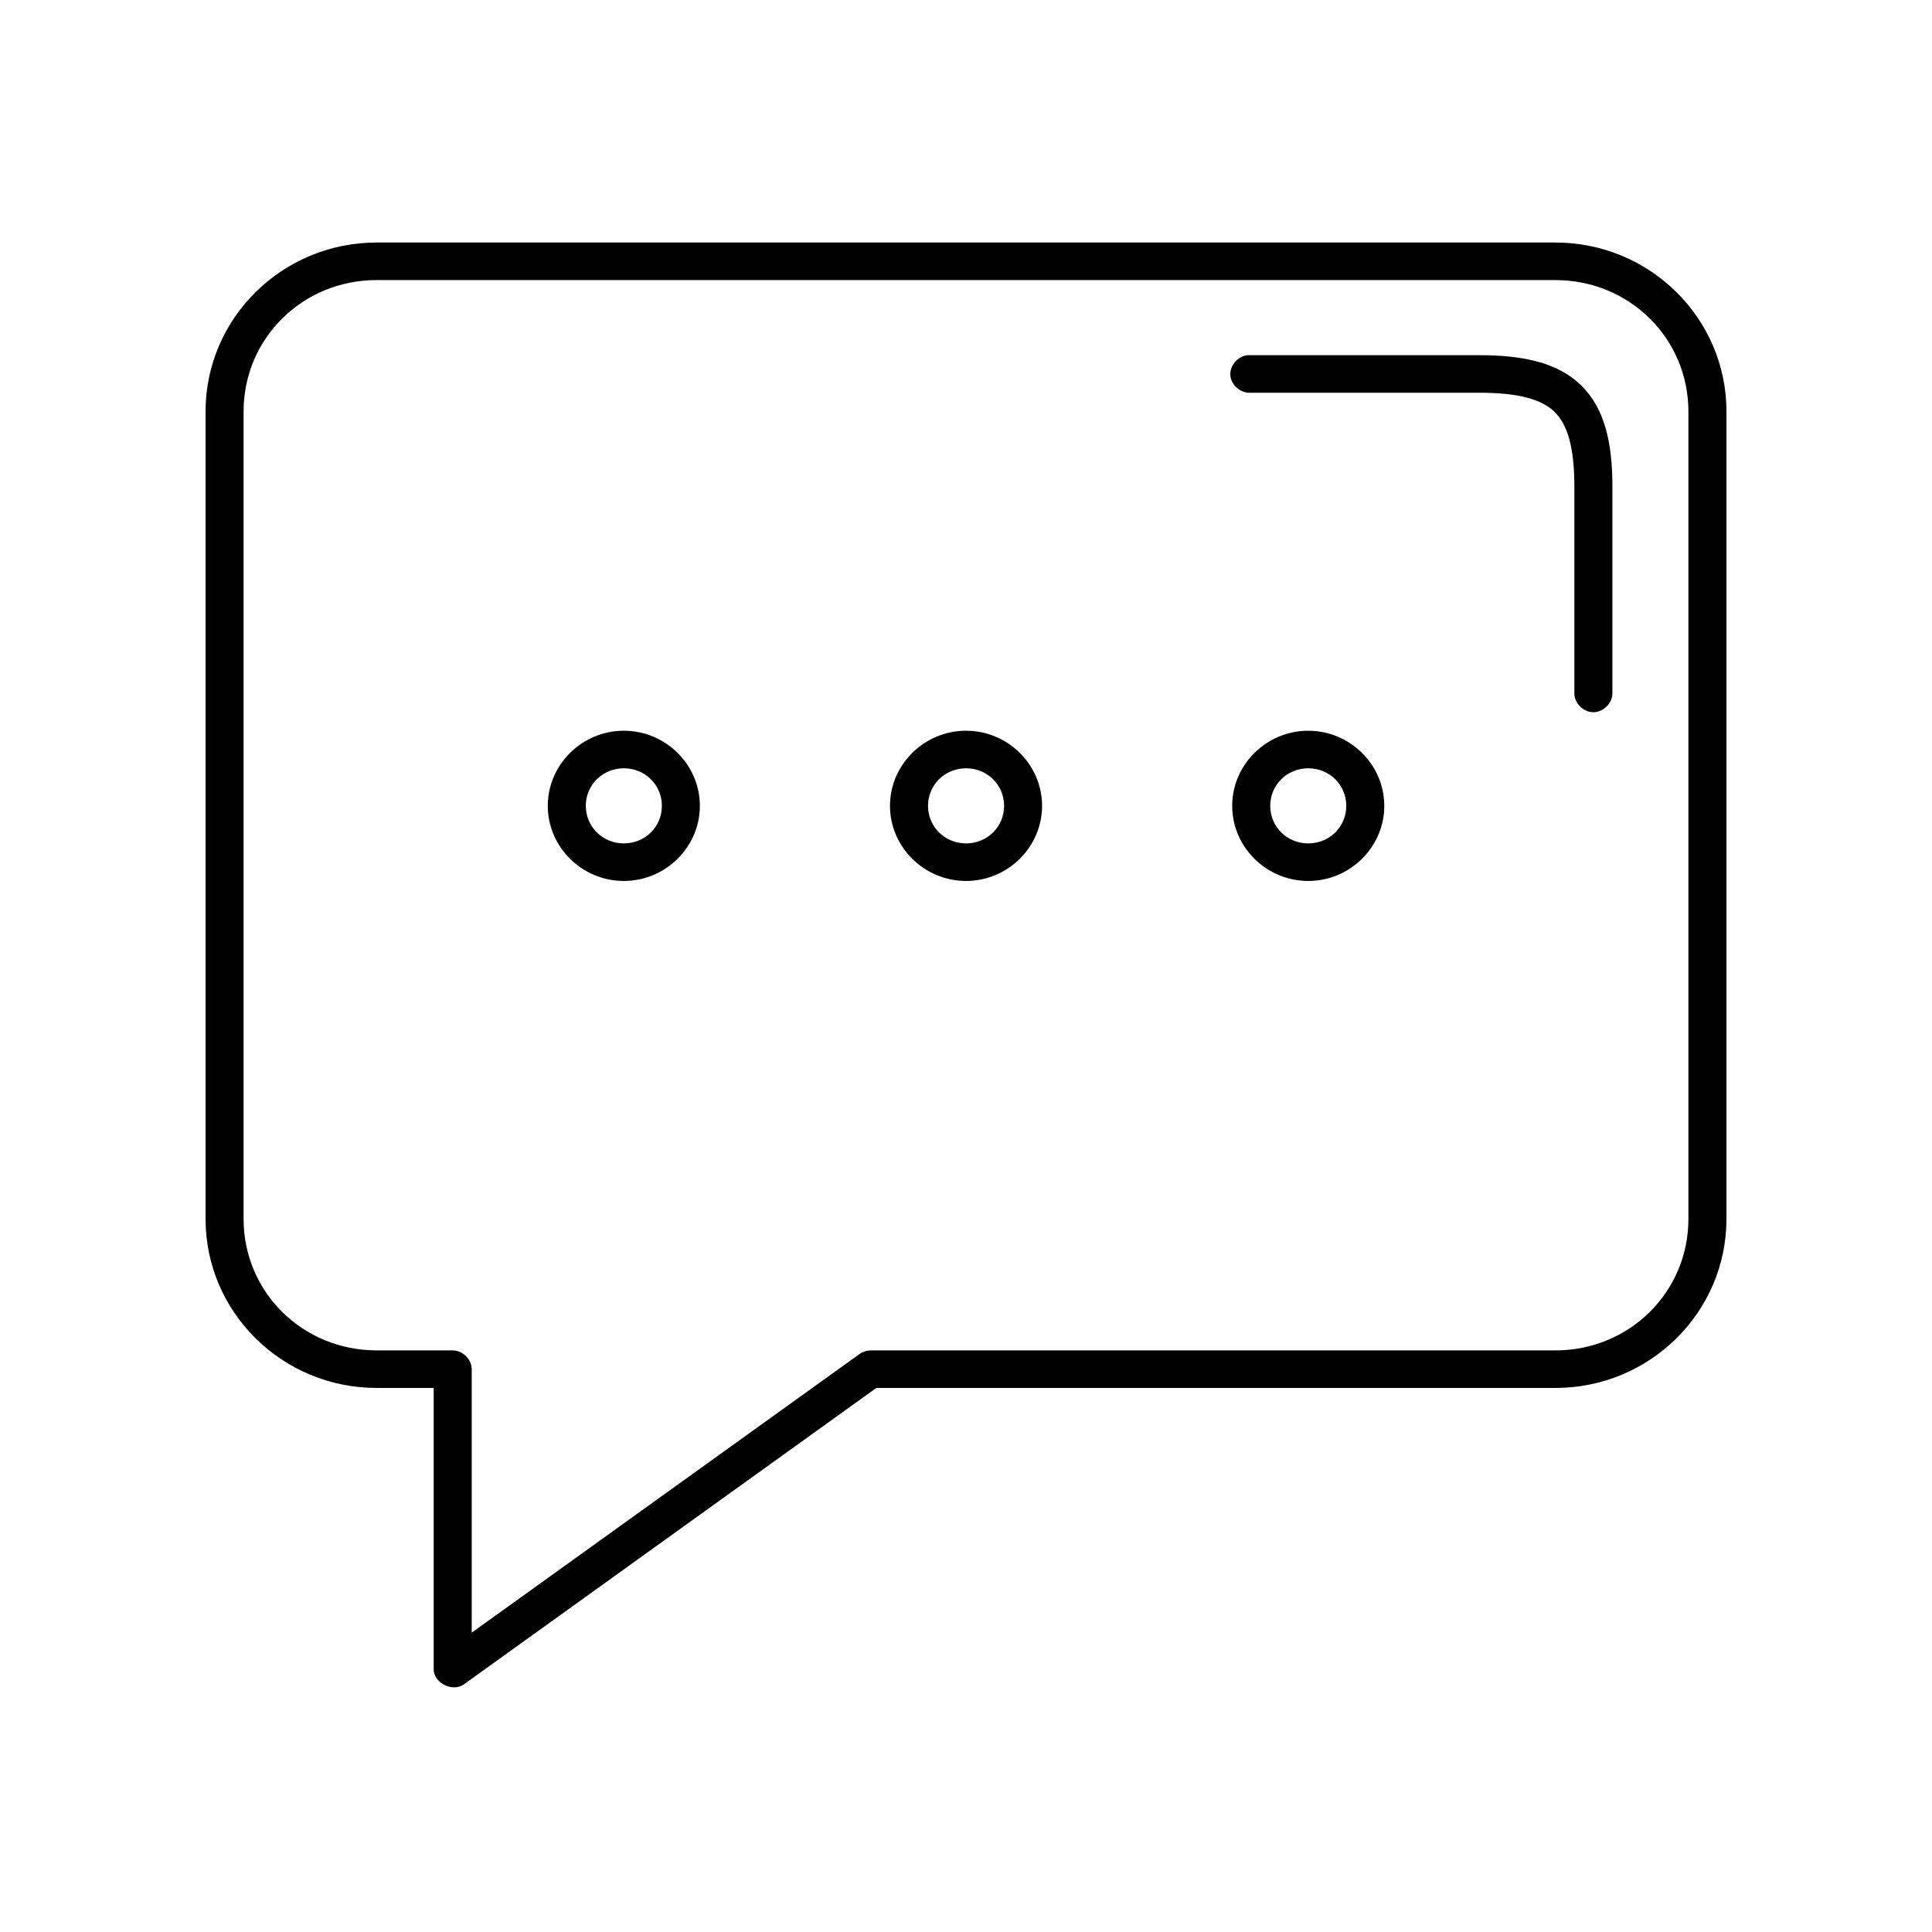
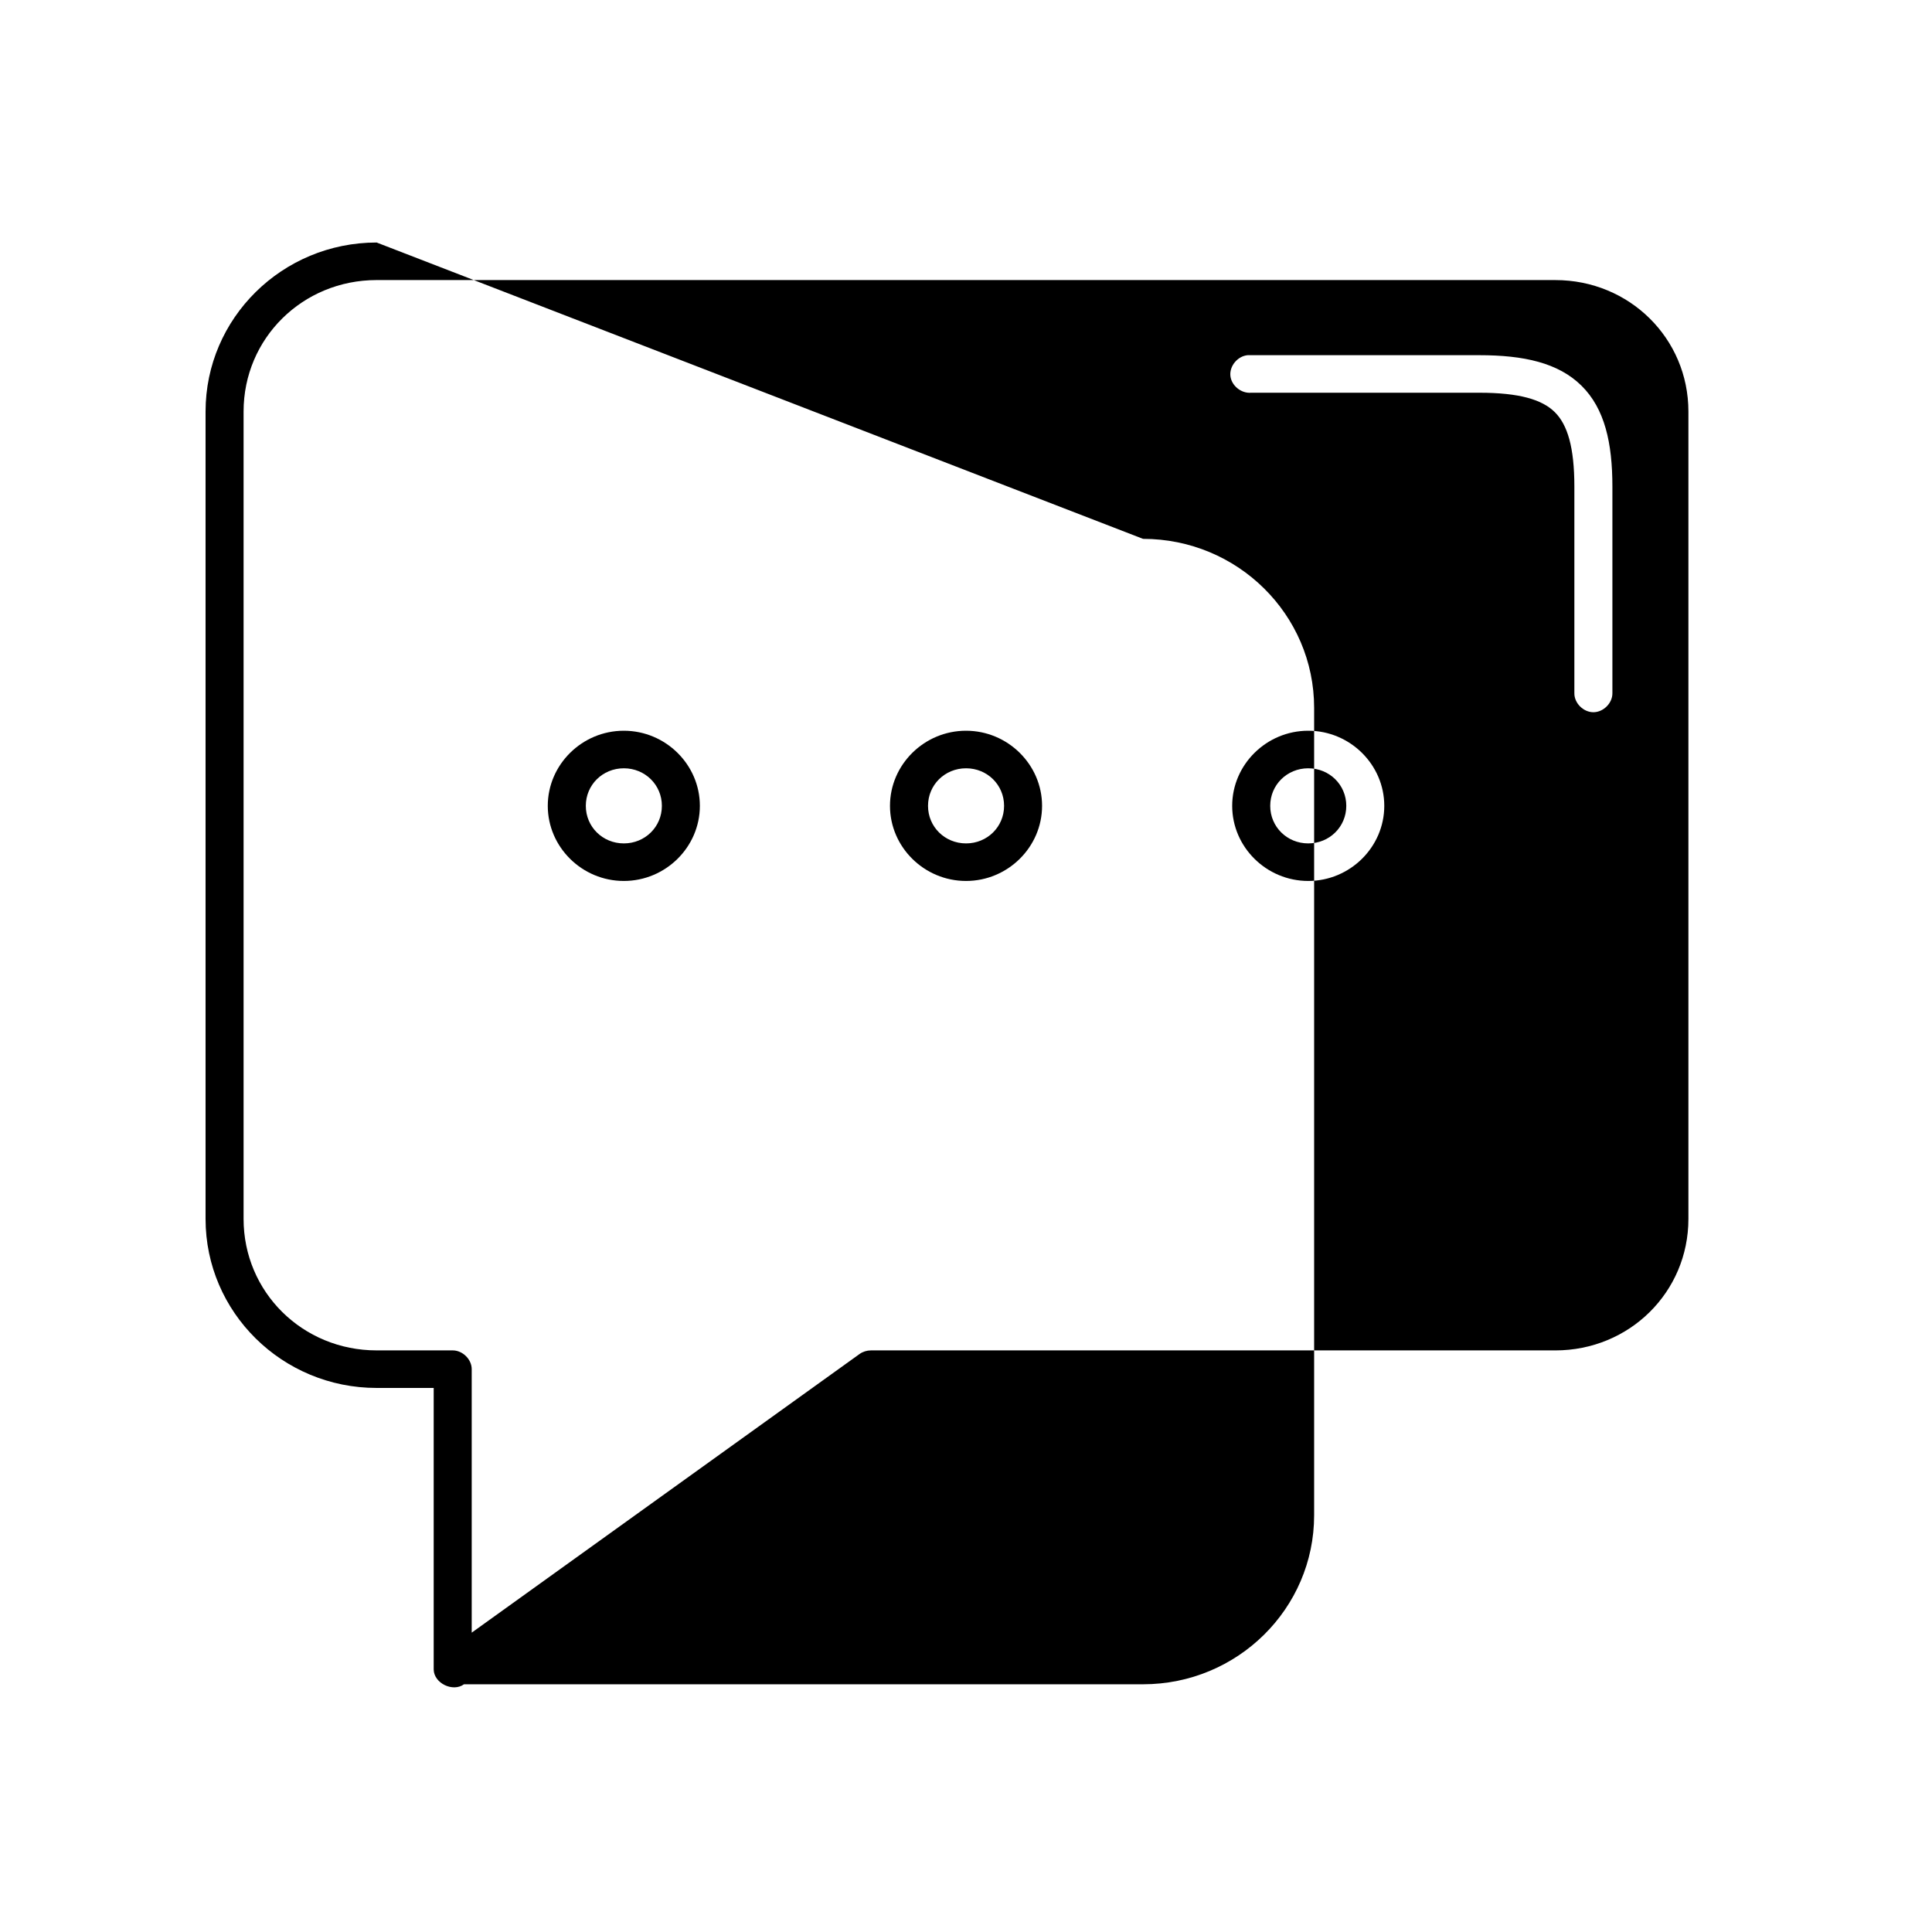
<svg xmlns="http://www.w3.org/2000/svg" fill="#000000" width="800px" height="800px" version="1.1" viewBox="144 144 512 512">
-   <path d="m243.82 208.27c-25.031 0-45.344 20.062-45.344 44.785v213.98c0 24.727 20.309 44.785 45.344 44.785h15.113v74.645c0.086 3.621 5.078 6.039 8.031 3.887l109.27-78.531h179.95c25.031 0 45.344-20.062 45.344-44.785v-213.98c0-24.727-20.309-44.785-45.344-44.785zm0 9.953h312.36c19.625 0 35.266 15.449 35.266 34.832v213.98c0 19.383-15.641 34.836-35.266 34.836h-181.37c-1.062 0-2.129 0.324-2.992 0.934l-102.81 73.863v-69.824c0-2.606-2.398-4.977-5.039-4.977h-20.152c-19.625 0-35.266-15.449-35.266-34.836v-213.98c0-19.383 15.641-34.832 35.266-34.832zm230.81 19.906c-2.637 0.246-4.812 2.836-4.566 5.441 0.246 2.606 2.871 4.754 5.512 4.508h60.457c10.57 0 16.621 1.797 19.996 5.133 3.375 3.336 5.195 9.309 5.195 19.75v54.738c-0.039 2.629 2.375 5.047 5.039 5.047 2.66 0 5.074-2.418 5.039-5.047v-54.738c0-11.613-2.031-20.668-8.188-26.746-6.156-6.082-15.32-8.086-27.078-8.086h-61.402zm-165.31 99.523c-11.07 0-20.152 8.973-20.152 19.906s9.082 19.906 20.152 19.906 20.152-8.973 20.152-19.906-9.082-19.906-20.152-19.906zm90.688 0c-11.07 0-20.152 8.973-20.152 19.906s9.082 19.906 20.152 19.906 20.152-8.973 20.152-19.906-9.082-19.906-20.152-19.906zm90.688 0c-11.07 0-20.152 8.973-20.152 19.906s9.082 19.906 20.152 19.906 20.152-8.973 20.152-19.906-9.082-19.906-20.152-19.906zm-181.37 9.953c5.625 0 10.078 4.398 10.078 9.953 0 5.555-4.453 9.953-10.078 9.953s-10.078-4.398-10.078-9.953c0-5.555 4.453-9.953 10.078-9.953zm90.688 0c5.625 0 10.078 4.398 10.078 9.953 0 5.555-4.453 9.953-10.078 9.953s-10.078-4.398-10.078-9.953c0-5.555 4.453-9.953 10.078-9.953zm90.688 0c5.625 0 10.078 4.398 10.078 9.953 0 5.555-4.453 9.953-10.078 9.953s-10.078-4.398-10.078-9.953c0-5.555 4.453-9.953 10.078-9.953z" />
+   <path d="m243.82 208.27c-25.031 0-45.344 20.062-45.344 44.785v213.98c0 24.727 20.309 44.785 45.344 44.785h15.113v74.645c0.086 3.621 5.078 6.039 8.031 3.887h179.95c25.031 0 45.344-20.062 45.344-44.785v-213.98c0-24.727-20.309-44.785-45.344-44.785zm0 9.953h312.36c19.625 0 35.266 15.449 35.266 34.832v213.98c0 19.383-15.641 34.836-35.266 34.836h-181.37c-1.062 0-2.129 0.324-2.992 0.934l-102.81 73.863v-69.824c0-2.606-2.398-4.977-5.039-4.977h-20.152c-19.625 0-35.266-15.449-35.266-34.836v-213.98c0-19.383 15.641-34.832 35.266-34.832zm230.81 19.906c-2.637 0.246-4.812 2.836-4.566 5.441 0.246 2.606 2.871 4.754 5.512 4.508h60.457c10.57 0 16.621 1.797 19.996 5.133 3.375 3.336 5.195 9.309 5.195 19.75v54.738c-0.039 2.629 2.375 5.047 5.039 5.047 2.66 0 5.074-2.418 5.039-5.047v-54.738c0-11.613-2.031-20.668-8.188-26.746-6.156-6.082-15.32-8.086-27.078-8.086h-61.402zm-165.31 99.523c-11.07 0-20.152 8.973-20.152 19.906s9.082 19.906 20.152 19.906 20.152-8.973 20.152-19.906-9.082-19.906-20.152-19.906zm90.688 0c-11.07 0-20.152 8.973-20.152 19.906s9.082 19.906 20.152 19.906 20.152-8.973 20.152-19.906-9.082-19.906-20.152-19.906zm90.688 0c-11.07 0-20.152 8.973-20.152 19.906s9.082 19.906 20.152 19.906 20.152-8.973 20.152-19.906-9.082-19.906-20.152-19.906zm-181.37 9.953c5.625 0 10.078 4.398 10.078 9.953 0 5.555-4.453 9.953-10.078 9.953s-10.078-4.398-10.078-9.953c0-5.555 4.453-9.953 10.078-9.953zm90.688 0c5.625 0 10.078 4.398 10.078 9.953 0 5.555-4.453 9.953-10.078 9.953s-10.078-4.398-10.078-9.953c0-5.555 4.453-9.953 10.078-9.953zm90.688 0c5.625 0 10.078 4.398 10.078 9.953 0 5.555-4.453 9.953-10.078 9.953s-10.078-4.398-10.078-9.953c0-5.555 4.453-9.953 10.078-9.953z" />
</svg>